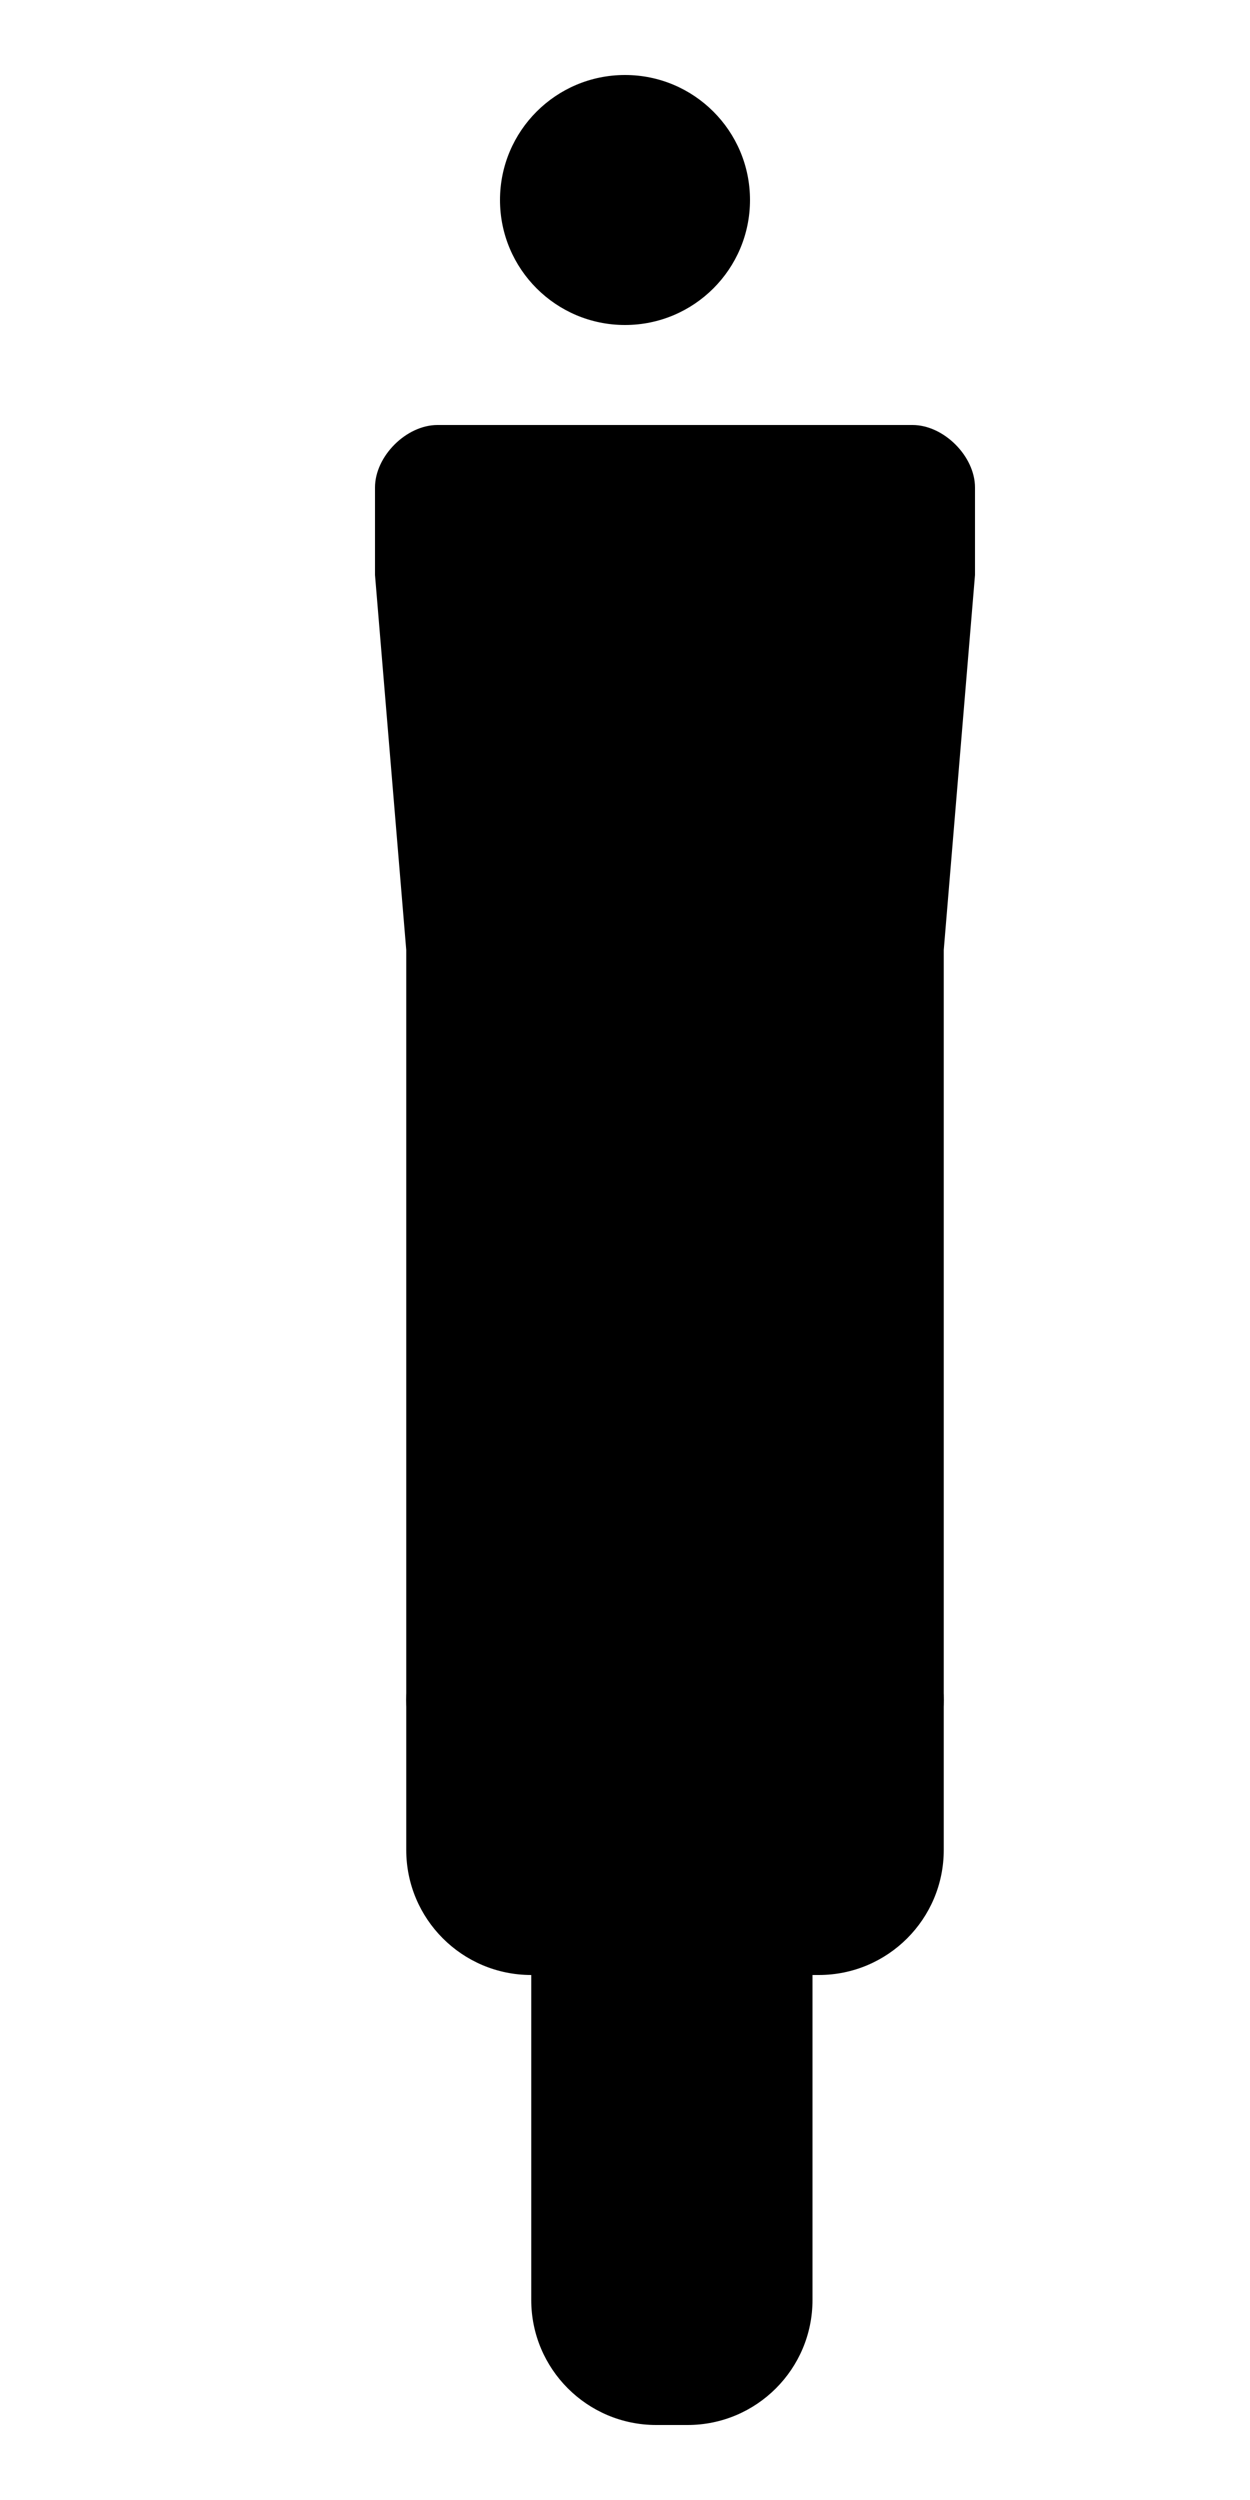
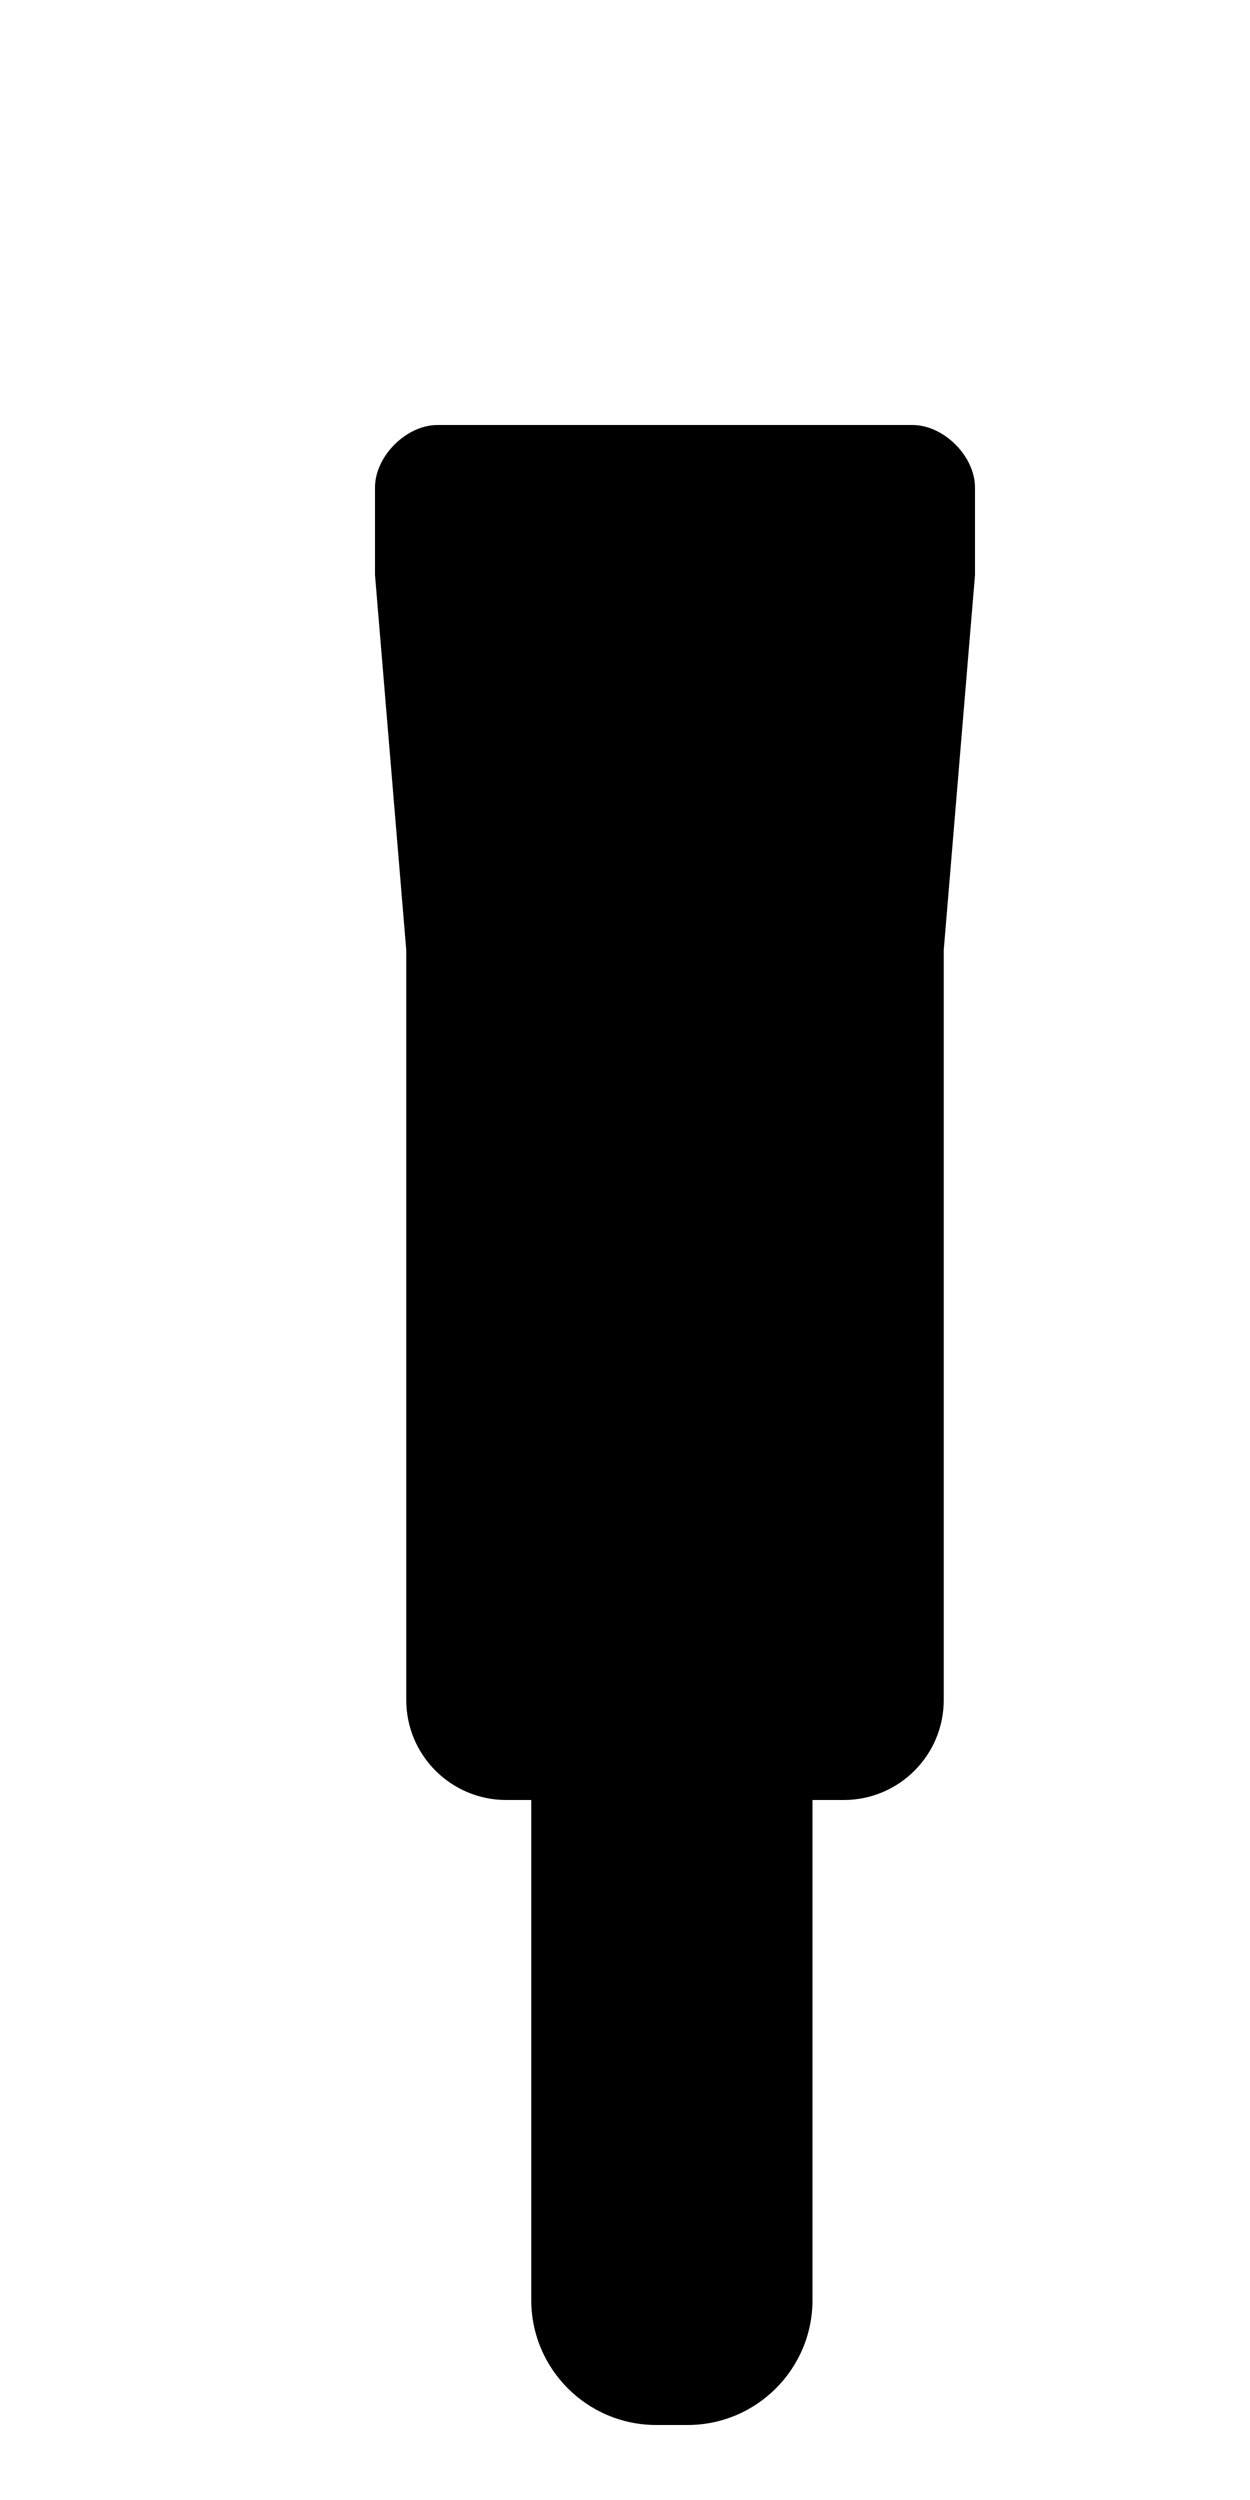
<svg xmlns="http://www.w3.org/2000/svg" width="250" height="500" viewBox="0 0 250 500" fill="none">
-   <path d="M125 65C138.807 65 150 53.807 150 40C150 26.193 138.807 15 125 15C111.193 15 100 26.193 100 40C100 53.807 111.193 65 125 65Z" fill="black" />
  <path d="M162.5 85H87.5C81.25 85 75 91.25 75 97.5V115L81.25 190V340C81.25 351.046 90.204 360 101.25 360H106.25V460C106.25 473.807 117.443 485 131.25 485H137.5C151.307 485 162.5 473.807 162.5 460V360H168.75C179.796 360 188.75 351.046 188.75 340V190L195 115V97.5C195 91.25 188.75 85 182.5 85H162.5Z" fill="black" />
-   <path d="M81.25 340C81.25 328.954 90.204 320 101.25 320H168.75C179.796 320 188.75 328.954 188.75 340V370C188.75 383.807 177.557 395 163.75 395H106.25C92.443 395 81.25 383.807 81.25 370V340Z" fill="black" />
</svg>